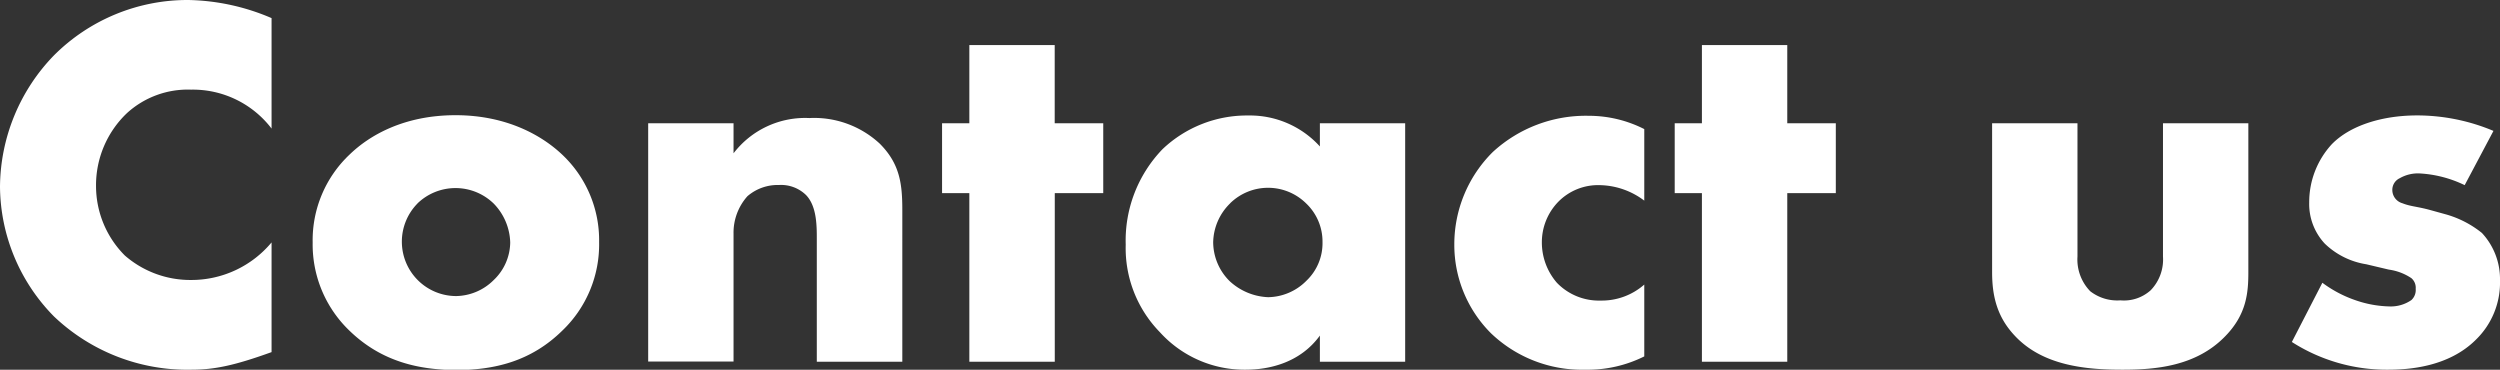
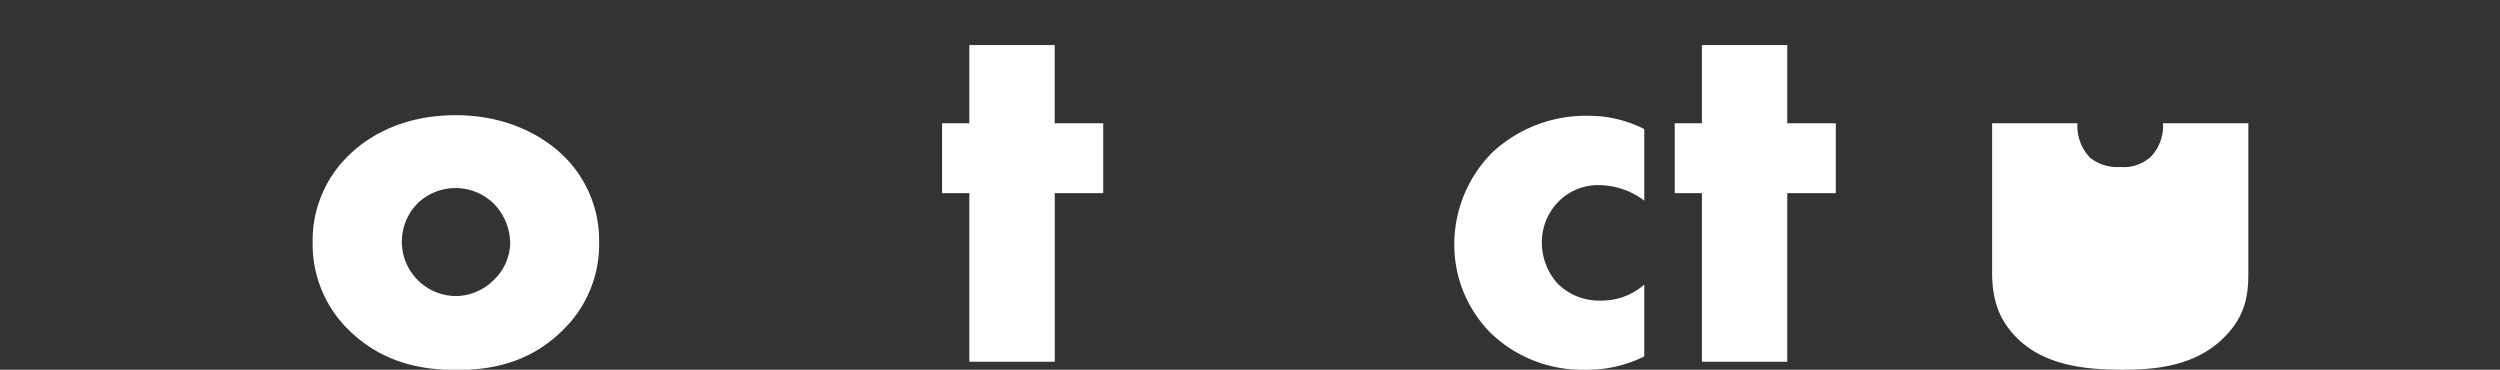
<svg xmlns="http://www.w3.org/2000/svg" viewBox="0 0 332.7 49.2">
  <rect x="0" y="0" width="332.7" height="49.2" fill="#333333" stroke="none" />
  <defs>
    <style>.cls-1{fill:#fff;}</style>
  </defs>
  <g id="レイヤー_2" data-name="レイヤー 2">
    <g id="テキスト_メニュー" data-name="テキスト・メニュー">
-       <path class="cls-1" d="M36.14,46.86c-4.9,1.77-7.6,2.34-10.65,2.34A25.74,25.74,0,0,1,7.17,42.1,24.84,24.84,0,0,1,0,24.85,25.36,25.36,0,0,1,7.17,7.38,25.13,25.13,0,0,1,25.06,0,29.33,29.33,0,0,1,36.14,2.41v14.7a13.18,13.18,0,0,0-10.72-5.18,12,12,0,0,0-8.52,3.12,13.24,13.24,0,0,0-4.12,9.73A13.09,13.09,0,0,0,16.61,34a13.27,13.27,0,0,0,8.81,3.26,13.89,13.89,0,0,0,10.72-5Z" />
      <path class="cls-1" d="M74.83,44c-4.19,4.12-9.08,5.25-14.2,5.25C56,49.2,50.91,48.28,46.5,44a15.88,15.88,0,0,1-4.89-11.72A15.68,15.68,0,0,1,46.5,20.59c2.63-2.56,7.25-5.26,14.13-5.26s11.58,2.77,14.2,5.26a15.65,15.65,0,0,1,4.9,11.64A15.85,15.85,0,0,1,74.83,44ZM55.59,27.05A7.24,7.24,0,0,0,60.7,39.4a7.23,7.23,0,0,0,5-2.13,7,7,0,0,0,2.2-5,7.71,7.71,0,0,0-2.2-5.18,7.29,7.29,0,0,0-10.16,0Z" />
-       <path class="cls-1" d="M86.26,16.4H97.62v4a12,12,0,0,1,10.09-4.69,12.83,12.83,0,0,1,9.37,3.41c2.7,2.7,3,5.4,3,8.87V48.14H108.7v-16c0-1.84.07-4.61-1.42-6.17a4.75,4.75,0,0,0-3.62-1.35,6.16,6.16,0,0,0-4.19,1.49,7.27,7.27,0,0,0-1.85,5v17H86.26Z" />
      <path class="cls-1" d="M140.37,25.7V48.14H129V25.7h-3.63V16.4H129V6h11.36V16.4h6.46v9.3Z" />
-       <path class="cls-1" d="M175.65,16.4H187V48.14H175.65V44.66c-2.63,3.62-6.74,4.54-9.87,4.54a15.19,15.19,0,0,1-11.43-5,16,16,0,0,1-4.54-11.64,17.52,17.52,0,0,1,4.9-12.71,16.3,16.3,0,0,1,11.43-4.48,12.56,12.56,0,0,1,9.51,4.12ZM163.72,27.05a7.43,7.43,0,0,0-2.27,5.18,7.33,7.33,0,0,0,2.2,5.19,8,8,0,0,0,5.11,2.13,7.31,7.31,0,0,0,5.12-2.21A6.89,6.89,0,0,0,176,32.23a7,7,0,0,0-2.2-5.18,7.21,7.21,0,0,0-10.09,0Z" />
      <path class="cls-1" d="M218.82,47.43a16.85,16.85,0,0,1-7.88,1.77,17.49,17.49,0,0,1-12.5-4.83,16.61,16.61,0,0,1-4.9-11.85,17.29,17.29,0,0,1,5.12-12.29,18.28,18.28,0,0,1,12.77-4.82,16.29,16.29,0,0,1,7.39,1.77V26.7a10.09,10.09,0,0,0-5.89-2.06,7.42,7.42,0,0,0-5.54,2.2,7.72,7.72,0,0,0-2.2,5.46,8.19,8.19,0,0,0,2,5.33A7.76,7.76,0,0,0,213,40a8.57,8.57,0,0,0,5.82-2.13Z" />
      <path class="cls-1" d="M237.85,25.7V48.14H226.49V25.7h-3.62V16.4h3.62V6h11.36V16.4h6.46v9.3Z" />
-       <path class="cls-1" d="M276.47,16.4V34.15a6.06,6.06,0,0,0,1.7,4.61,5.86,5.86,0,0,0,4,1.21,5.31,5.31,0,0,0,4.05-1.35,5.88,5.88,0,0,0,1.63-4.47V16.4h11.36V36.21c0,2.7-.22,5.61-3.06,8.52-3.9,4.05-9.37,4.47-13.7,4.47-4.76,0-10.58-.49-14.34-4.54-2.41-2.56-3-5.4-3-8.45V16.4Z" />
-       <path class="cls-1" d="M309.06,37.63A16.18,16.18,0,0,0,313.6,40a14.71,14.71,0,0,0,4.4.78,4.81,4.81,0,0,0,2.91-.85,1.81,1.81,0,0,0,.57-1.49,1.68,1.68,0,0,0-.57-1.42,7.12,7.12,0,0,0-3-1.14l-3-.71a10.23,10.23,0,0,1-5.54-2.76,7.73,7.73,0,0,1-2.06-5.47,11.38,11.38,0,0,1,3-7.74c2.42-2.49,6.68-3.84,11.36-3.84a26.25,26.25,0,0,1,10.16,2.06L328,24.64a15.68,15.68,0,0,0-6-1.56,4.85,4.85,0,0,0-2.63.63,1.71,1.71,0,0,0-1,1.57,1.84,1.84,0,0,0,1.35,1.77c1.06.43,2,.43,3.76.92l2.06.57A13.46,13.46,0,0,1,330.29,31a9,9,0,0,1,2.41,6.31,10.59,10.59,0,0,1-3.2,7.89c-3.69,3.69-9.08,4-11.71,4A23.39,23.39,0,0,1,305,45.51Z" />
+       <path class="cls-1" d="M276.47,16.4a6.06,6.06,0,0,0,1.7,4.61,5.86,5.86,0,0,0,4,1.21,5.31,5.31,0,0,0,4.05-1.35,5.88,5.88,0,0,0,1.63-4.47V16.4h11.36V36.21c0,2.7-.22,5.61-3.06,8.52-3.9,4.05-9.37,4.47-13.7,4.47-4.76,0-10.58-.49-14.34-4.54-2.41-2.56-3-5.4-3-8.45V16.4Z" />
    </g>
  </g>
</svg>